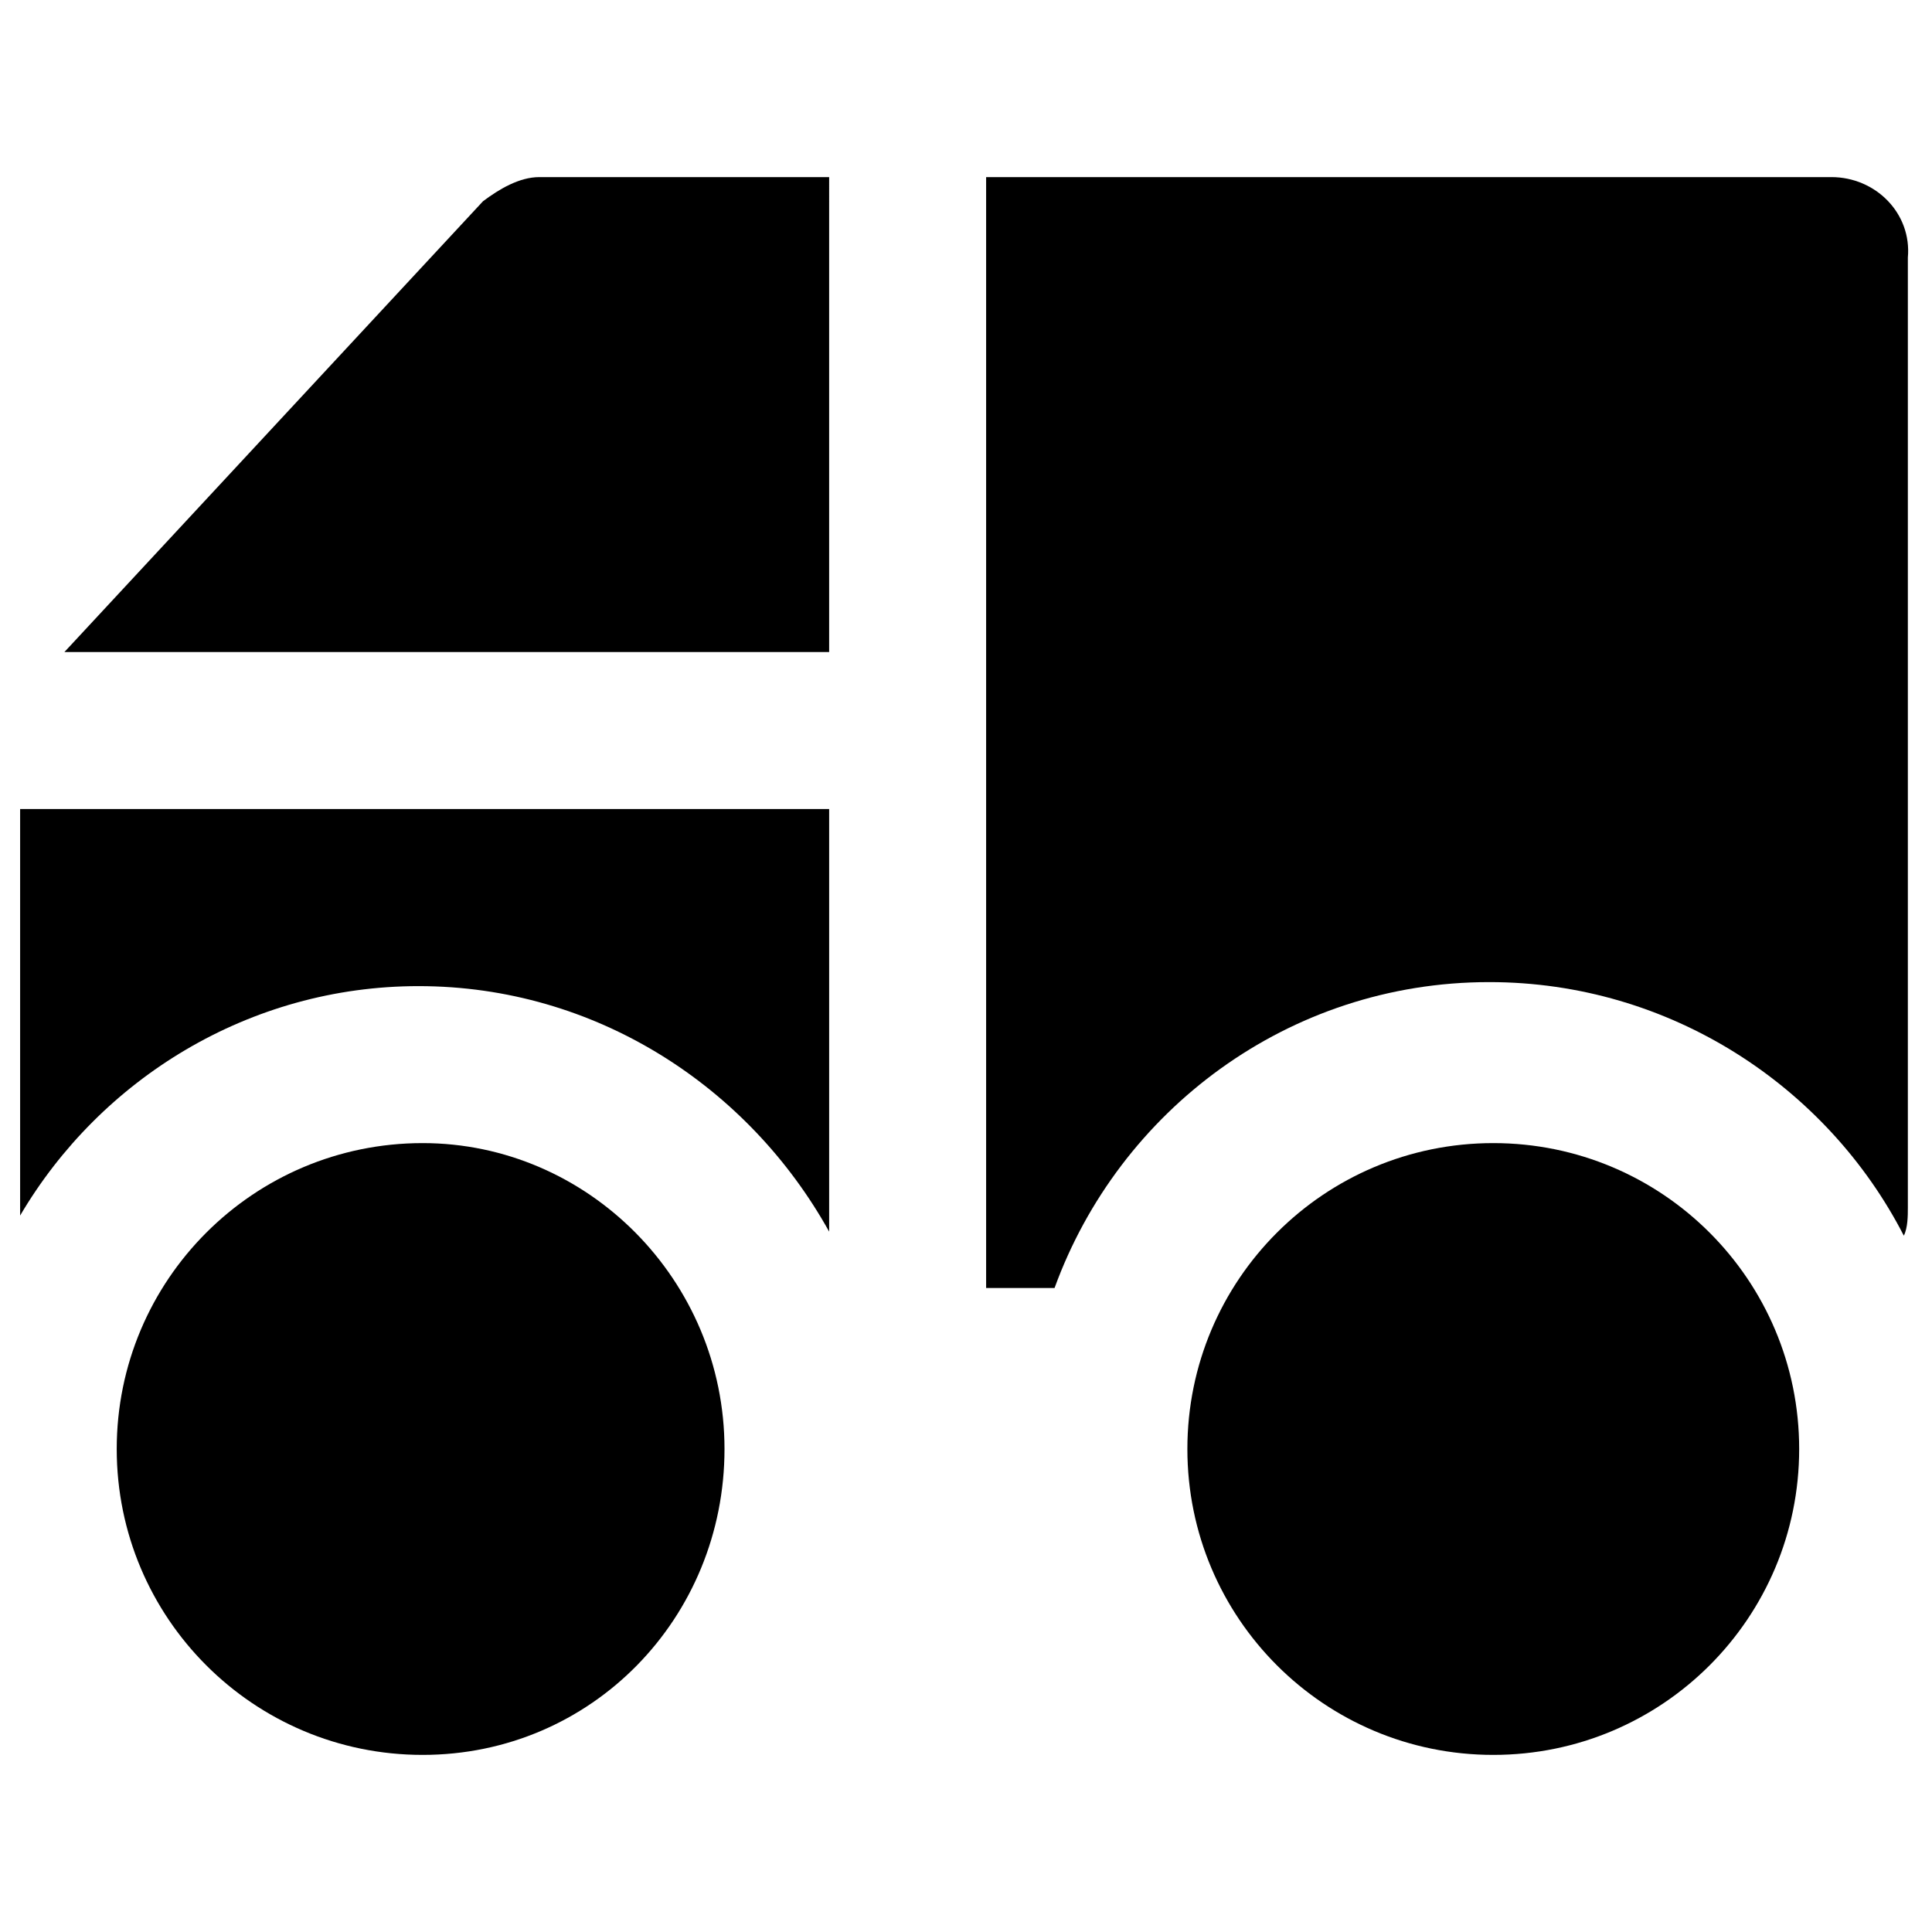
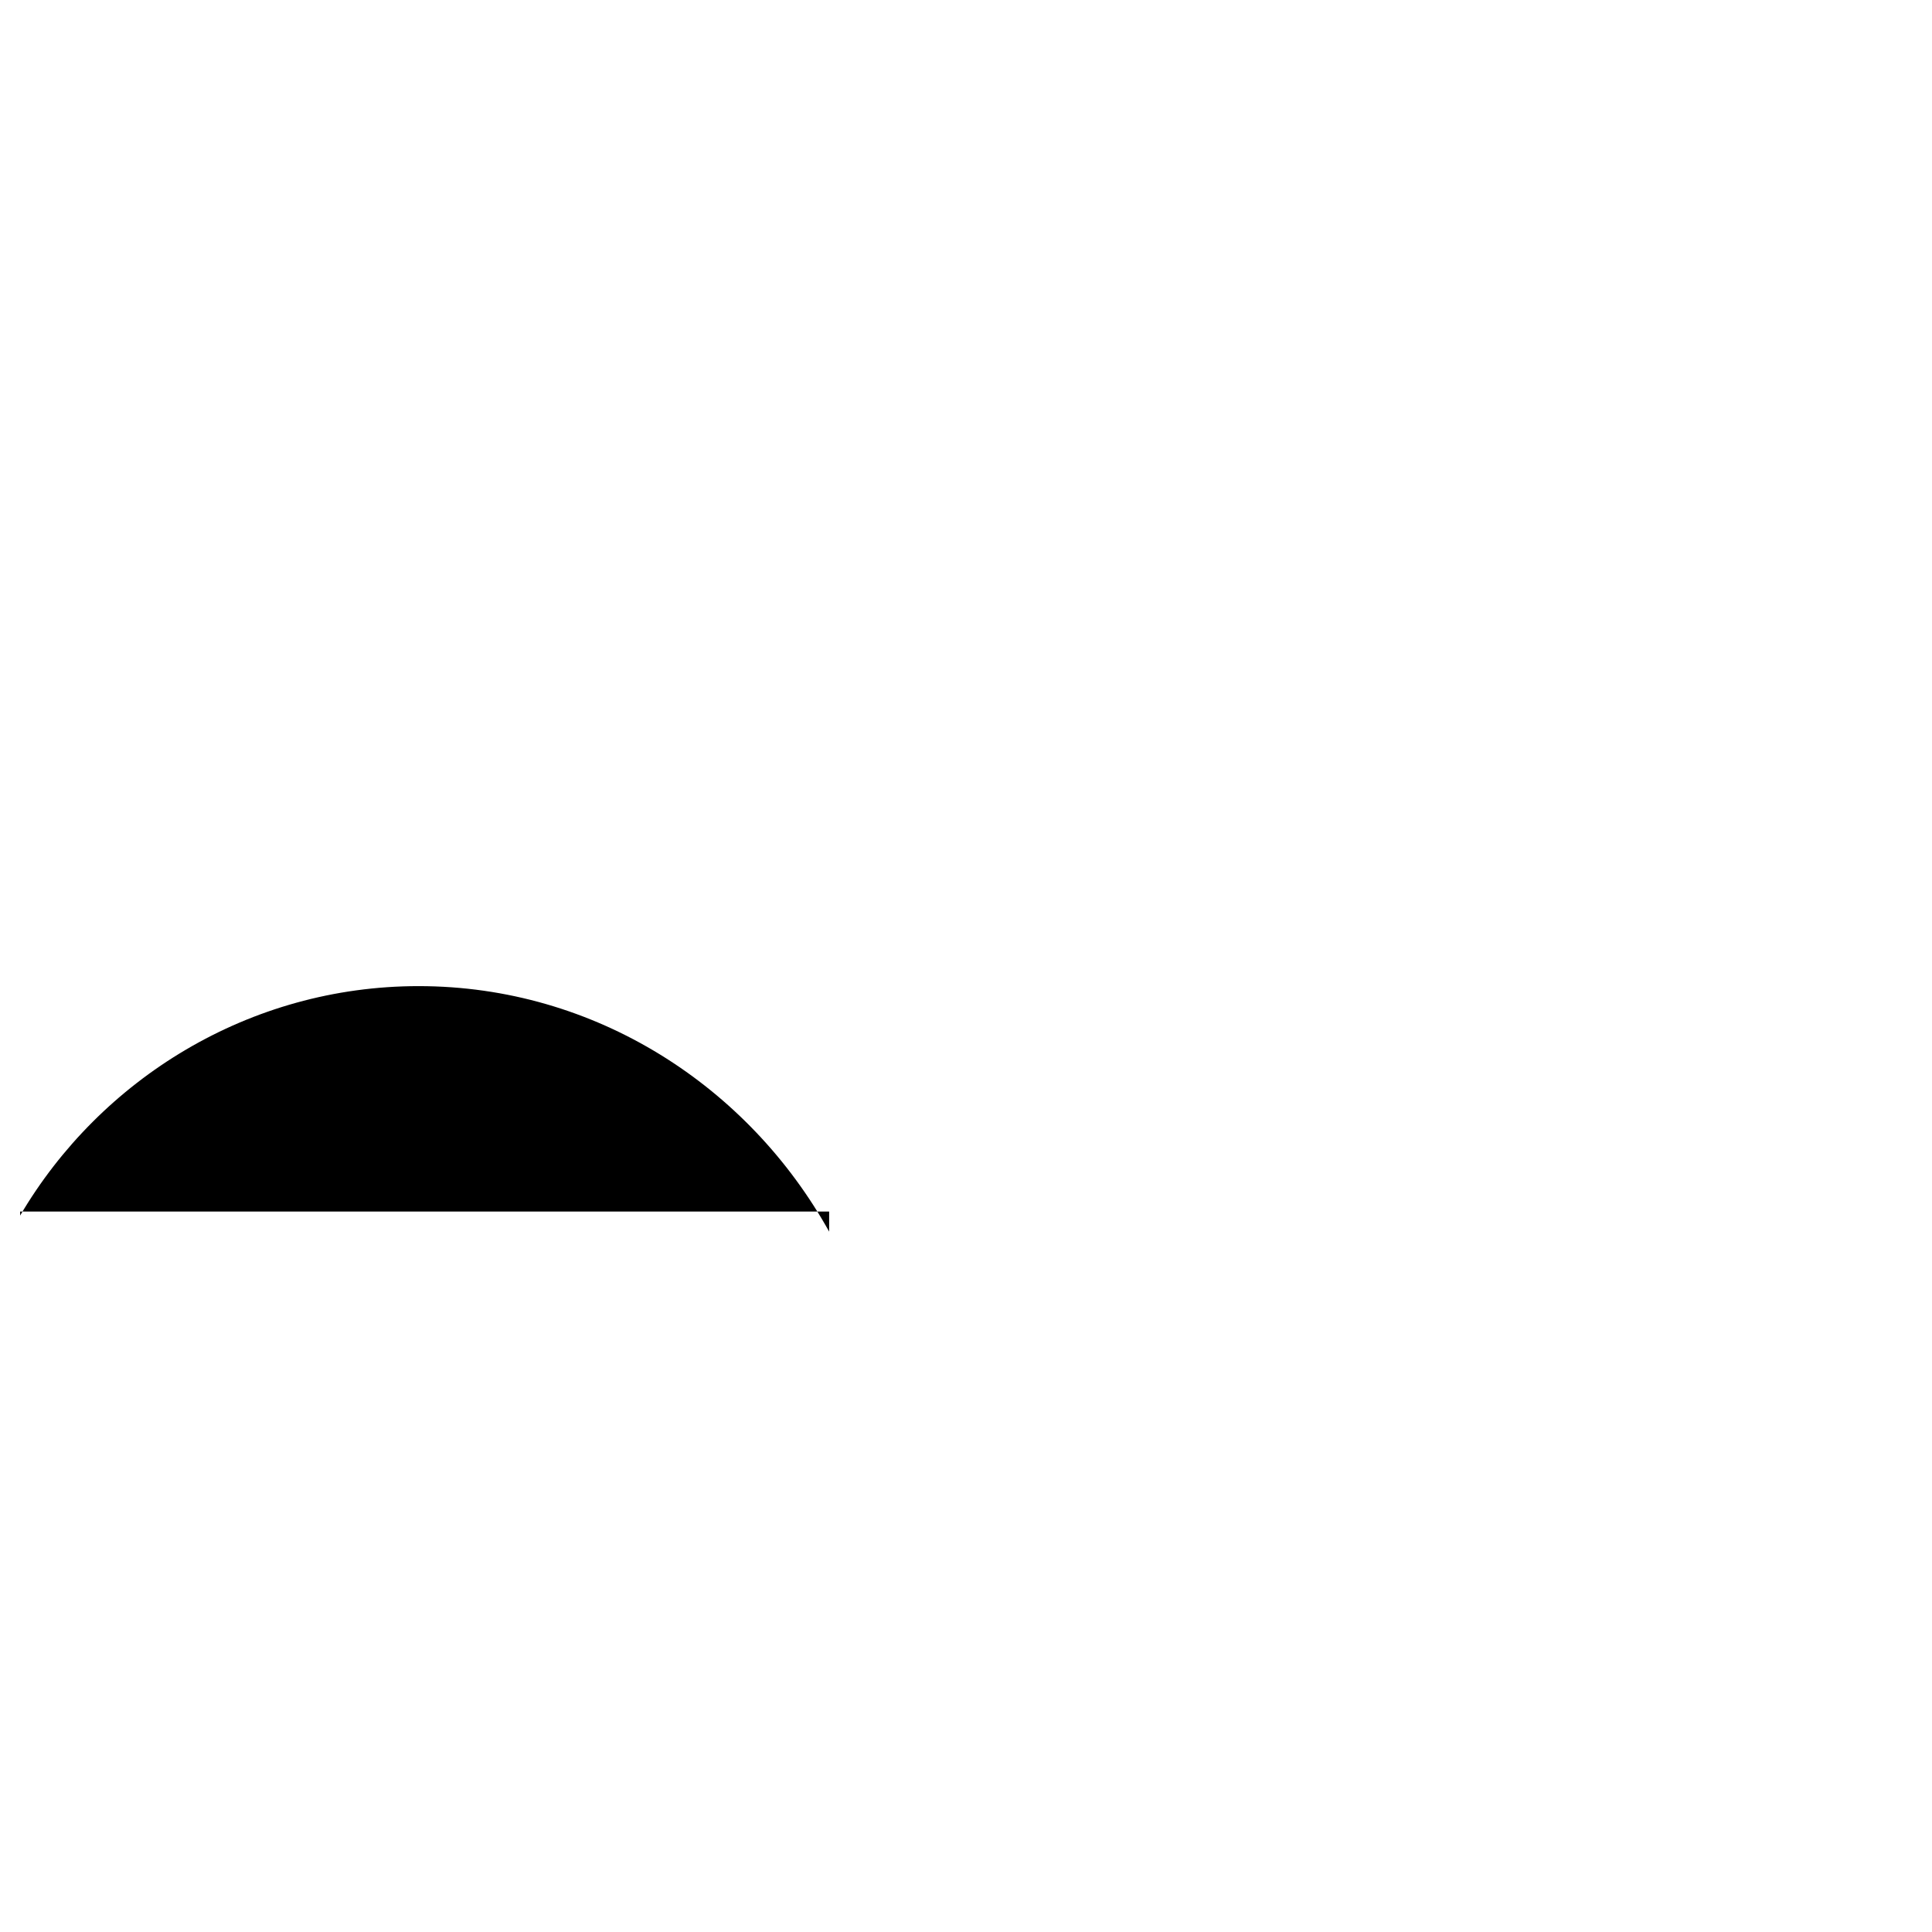
<svg xmlns="http://www.w3.org/2000/svg" version="1.1" id="Layer_1" x="0px" y="0px" viewBox="0 0 48 48" style="enable-background:new 0 0 48 48;" xml:space="preserve">
  <g>
-     <path d="M10.5,28.4c-4.2,0-7.6,3.4-7.6,7.6s3.4,7.6,7.6,7.6S18,40.2,18,36S14.6,28.4,10.5,28.4z" />
-     <path d="M37.1,28.4c-4.2,0-7.6,3.4-7.6,7.6s3.4,7.6,7.6,7.6s7.6-3.4,7.6-7.6S41.3,28.4,37.1,28.4z" />
-     <path d="M12,5L1.6,16.2h19V4.4h-7.2C12.9,4.4,12.4,4.7,12,5z" />
-     <path d="M0.5,30.1c0,0,0,0.1,0,0.1c2-3.4,5.7-5.7,9.9-5.7c4.4,0,8.2,2.5,10.2,6.1V20.1H0.5V30.1z" />
-     <path d="M45.5,4.4h-21v27.6h1.7c1.6-4.4,5.8-7.6,10.8-7.6c4.5,0,8.4,2.6,10.3,6.3c0.1-0.2,0.1-0.5,0.1-0.7V6.4   C47.5,5.3,46.6,4.4,45.5,4.4z" />
+     <path d="M0.5,30.1c0,0,0,0.1,0,0.1c2-3.4,5.7-5.7,9.9-5.7c4.4,0,8.2,2.5,10.2,6.1V20.1V30.1z" />
  </g>
</svg>